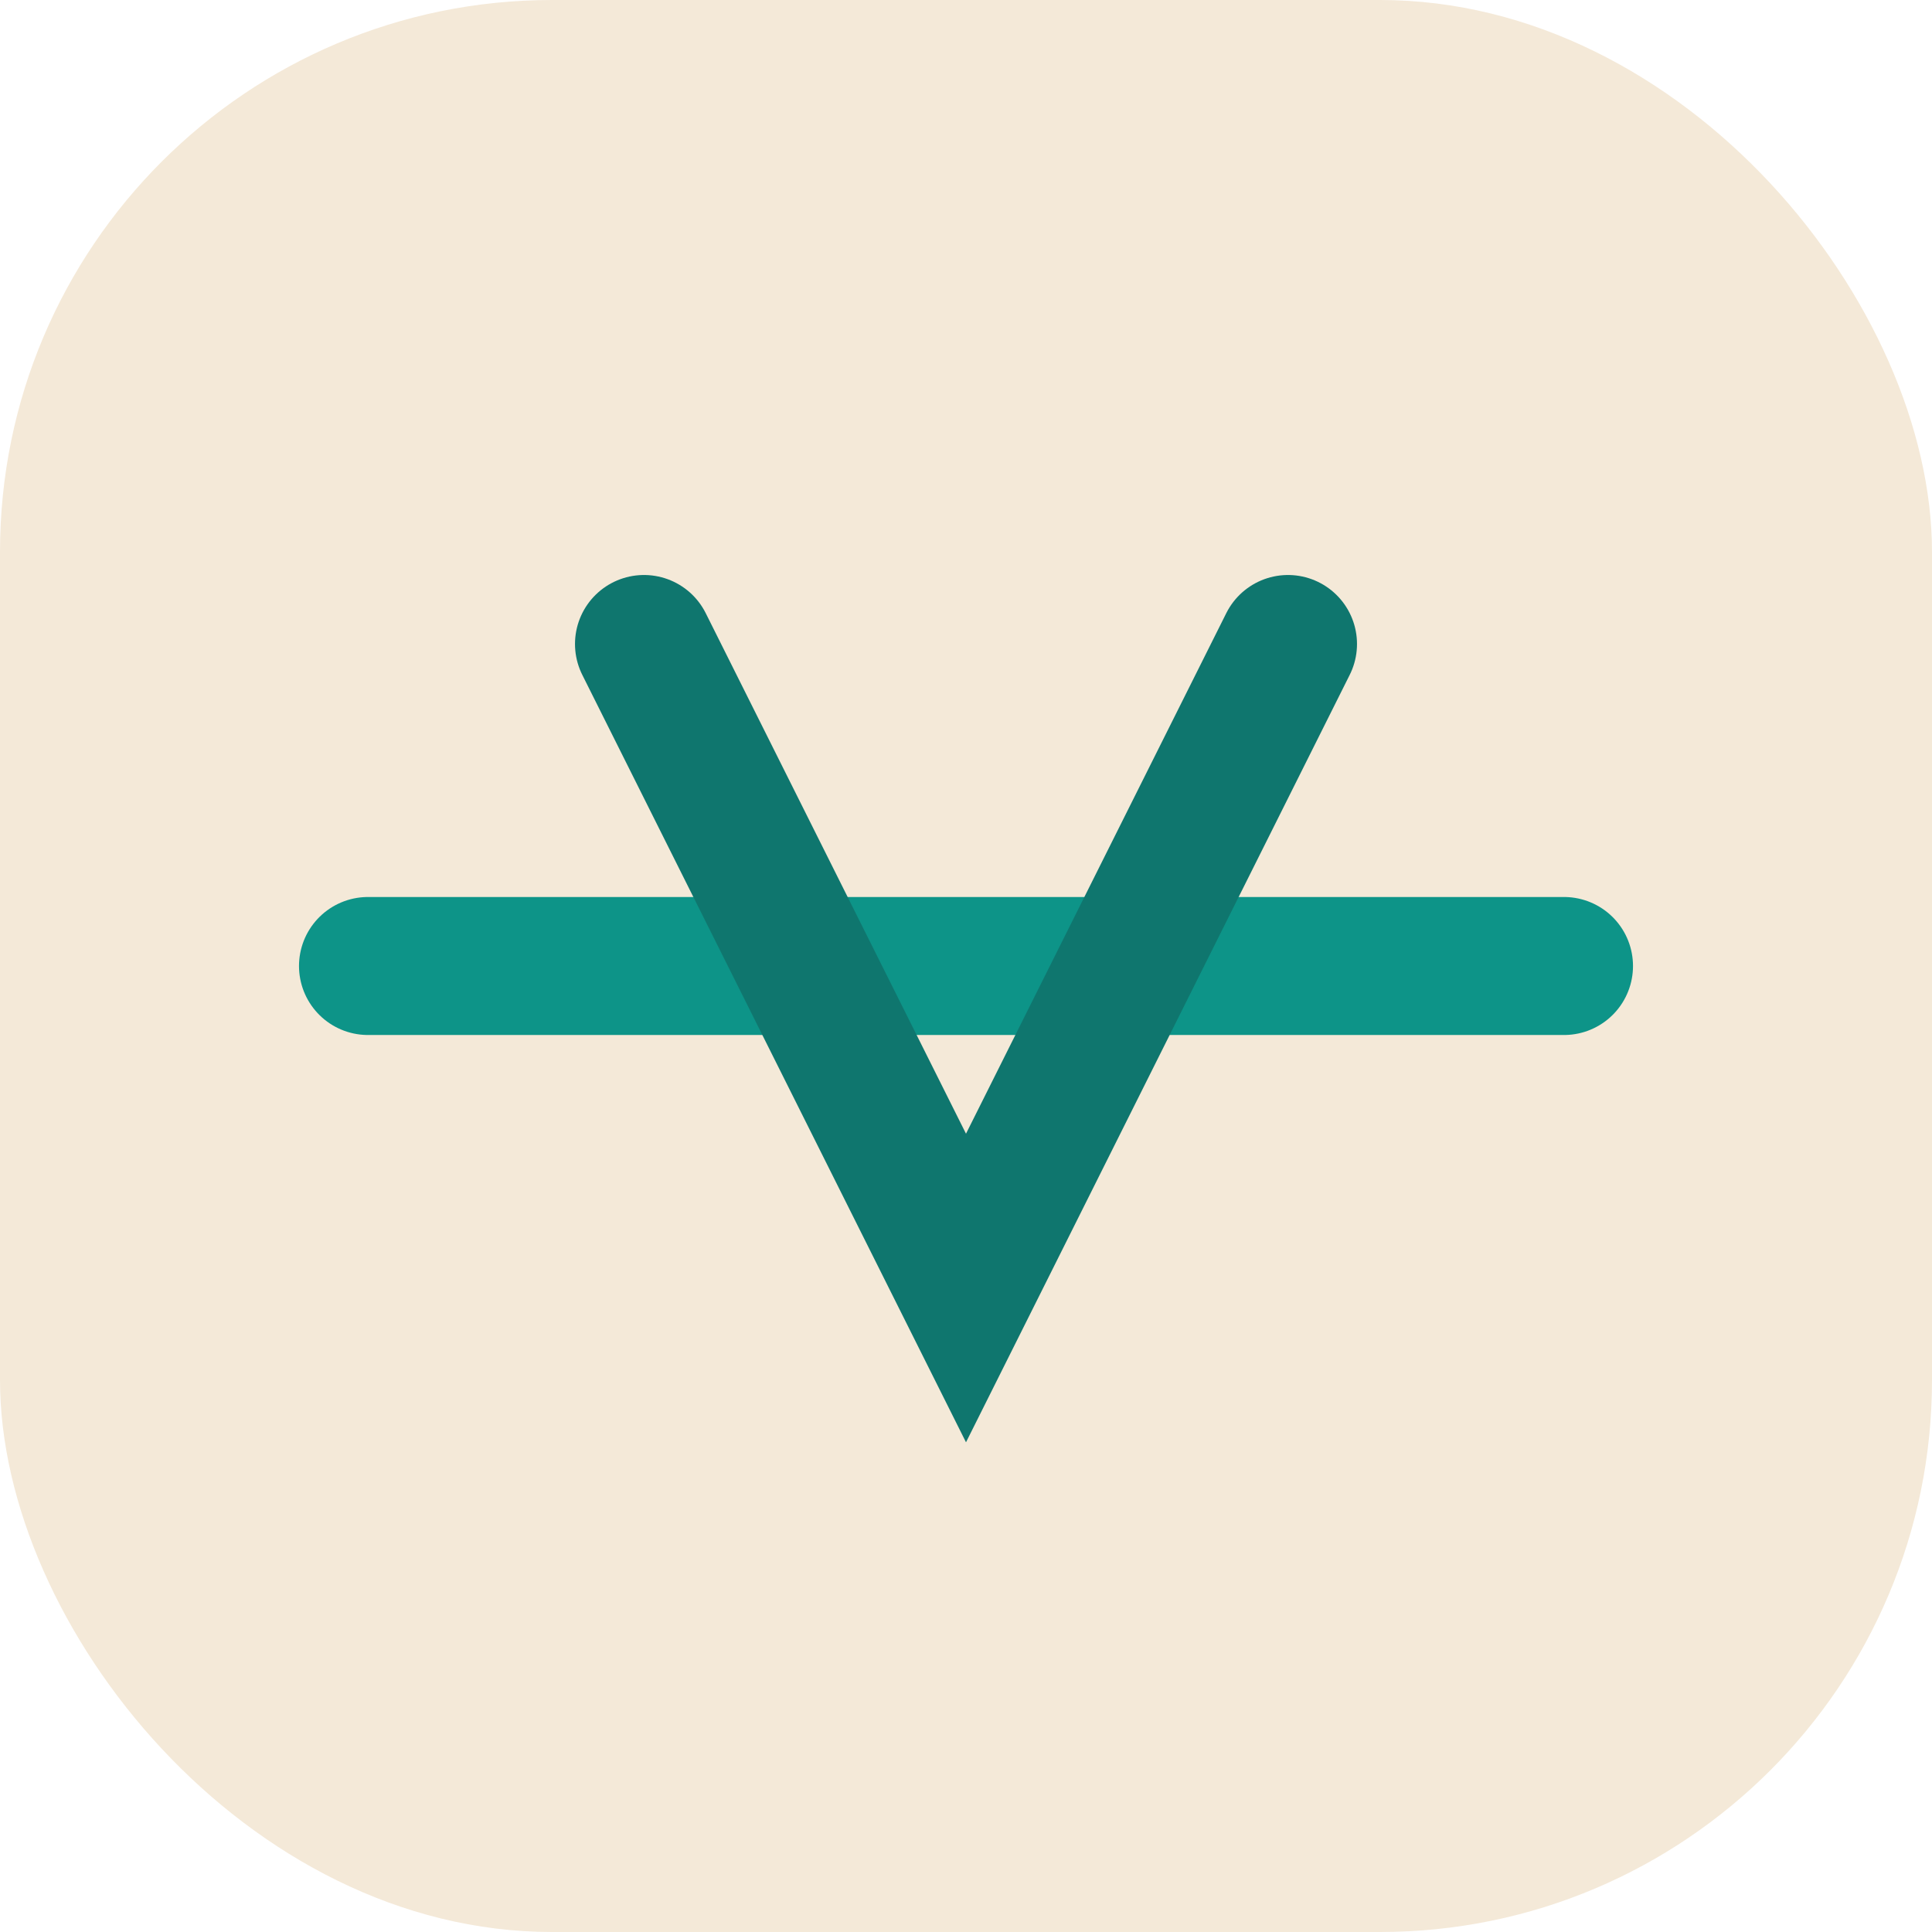
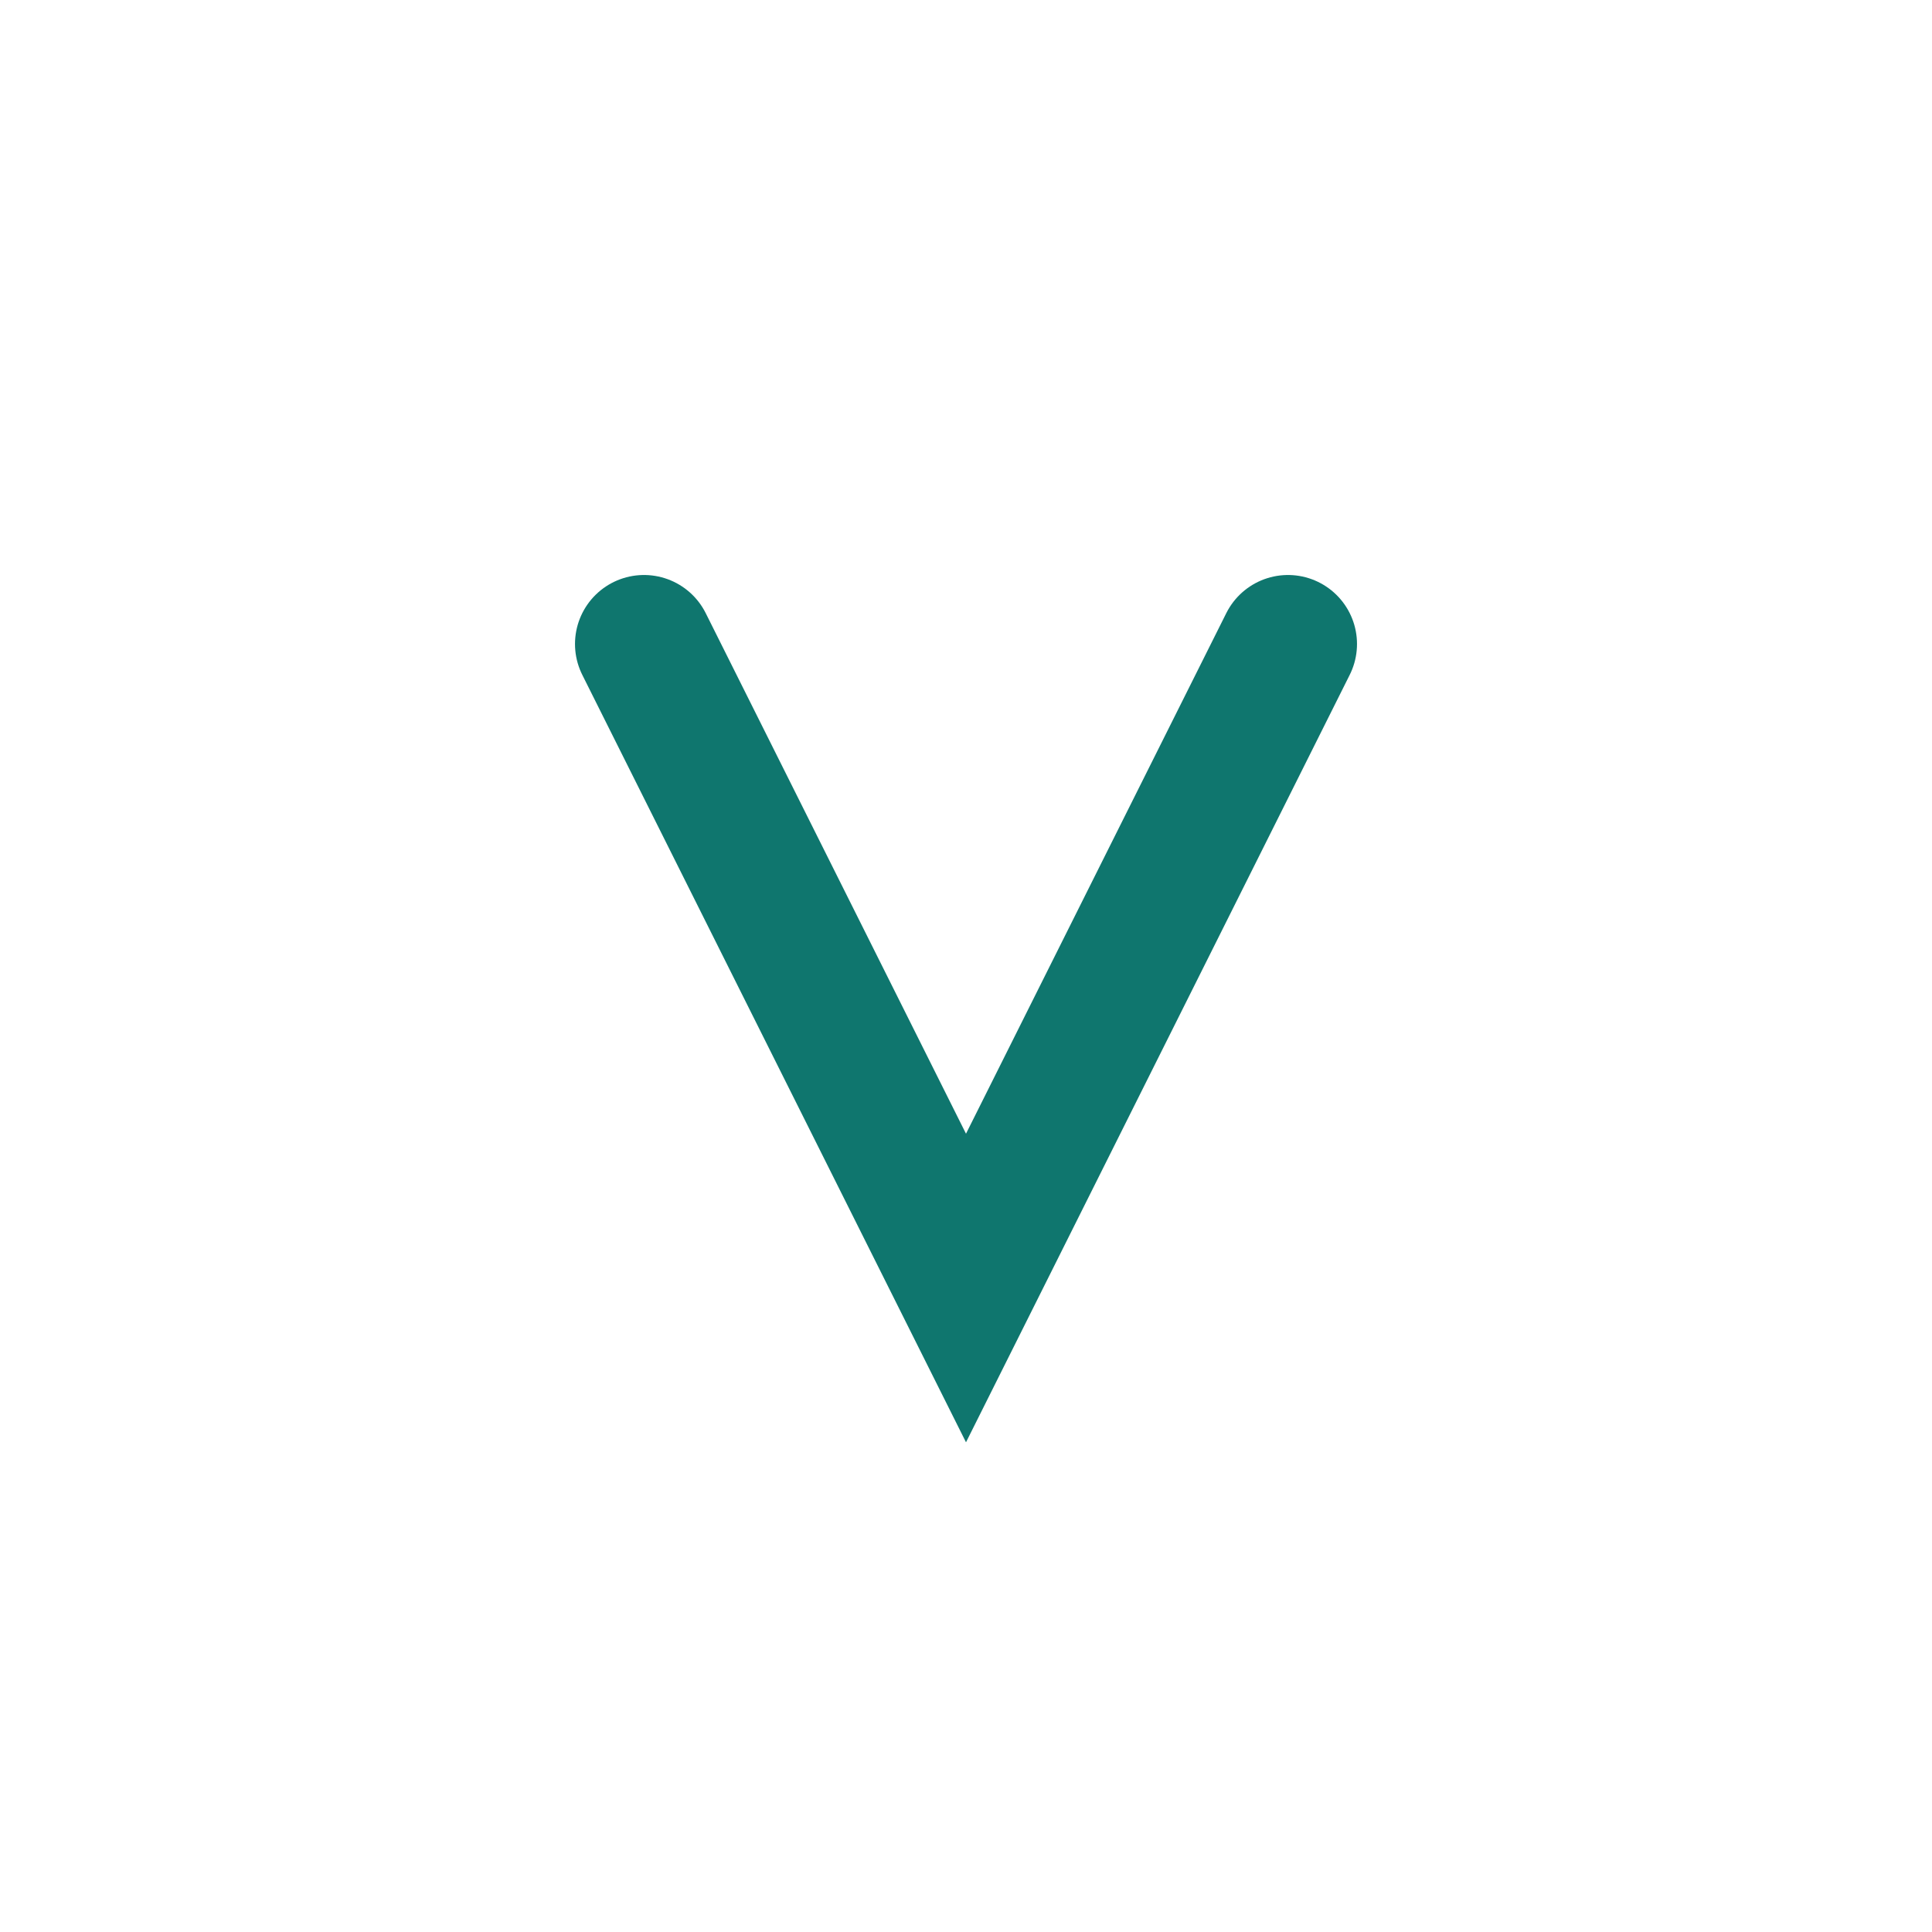
<svg xmlns="http://www.w3.org/2000/svg" width="42" height="42">
-   <rect width="42" height="42" fill="#f4e9d8" rx="12" />
-   <path stroke="#0d9488" stroke-linecap="round" stroke-width="3" d="M8 21h26" />
  <path fill="none" stroke="#0f766e" stroke-linecap="round" stroke-width="3" d="m14 14 7 14 7-14" />
</svg>